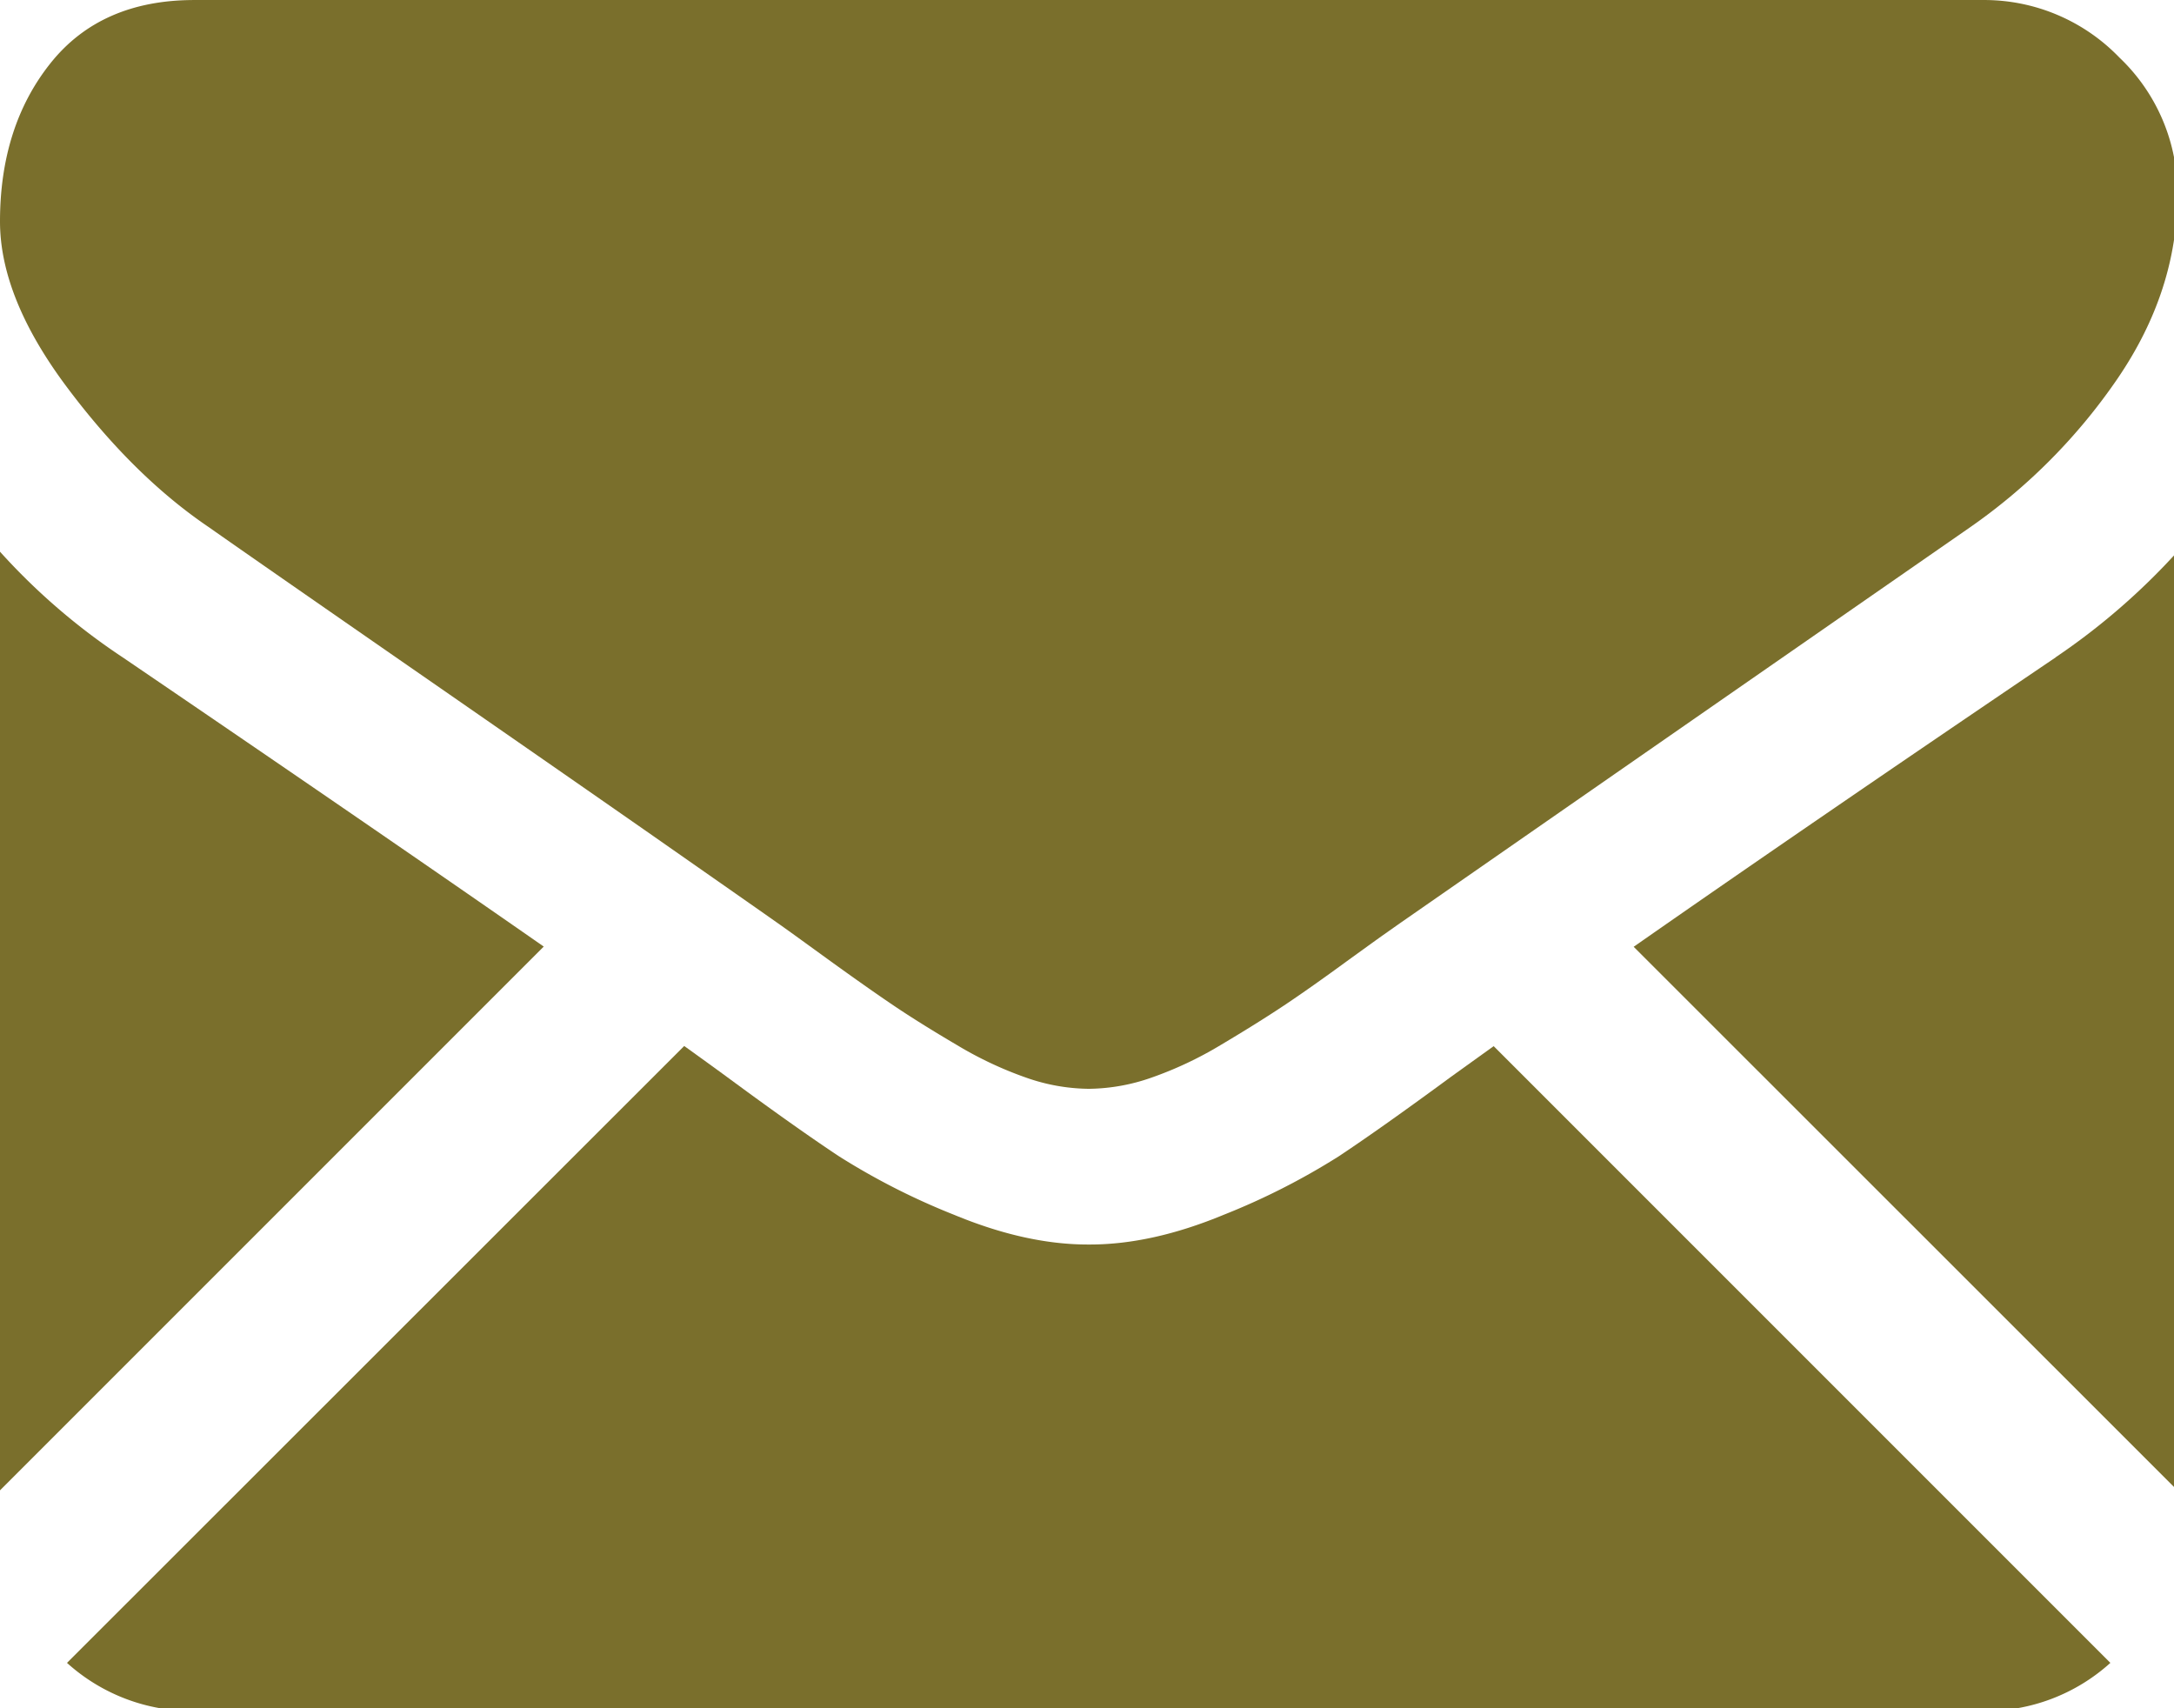
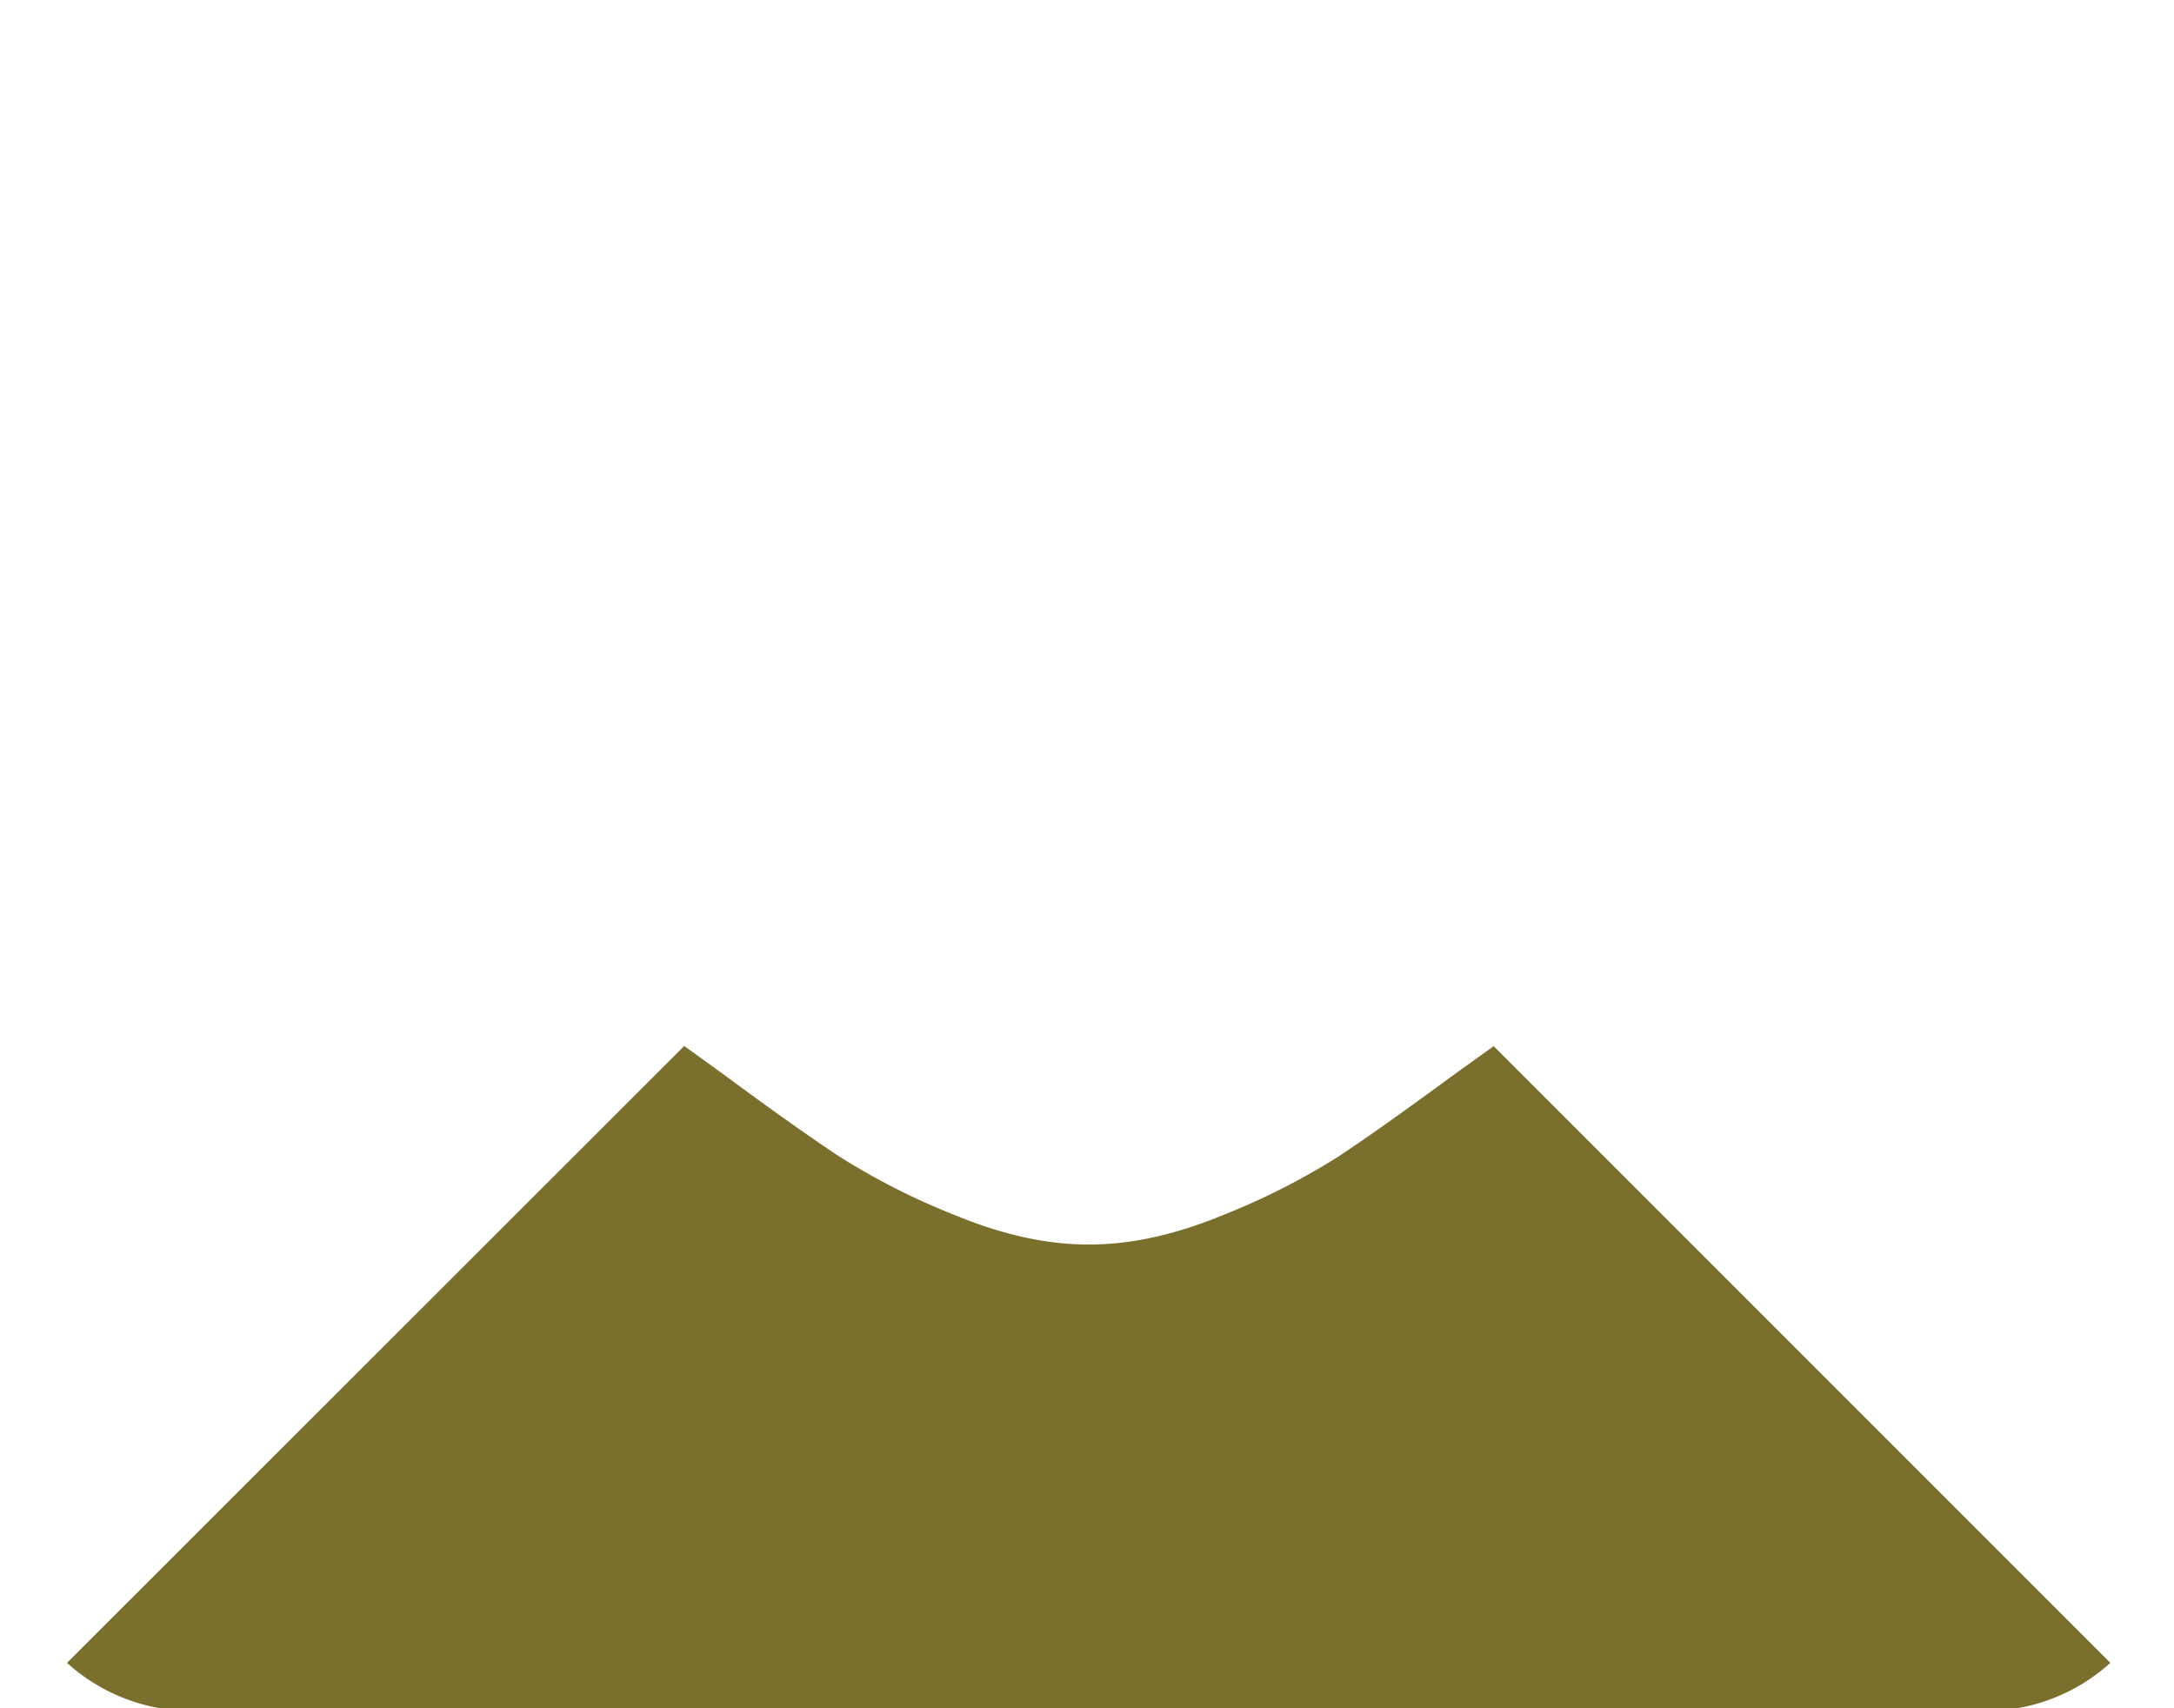
<svg xmlns="http://www.w3.org/2000/svg" xmlns:ns1="http://www.inkscape.org/namespaces/inkscape" xmlns:ns2="http://sodipodi.sourceforge.net/DTD/sodipodi-0.dtd" width="109.3mm" height="85.88mm" viewBox="0 0 109.3 85.88" version="1.1" id="svg8" ns1:version="0.92.4 (5da689c313, 2019-01-14)" ns2:docname="contact-mail.svg">
  <defs id="defs2">
    <style id="style36">.cls-1{fill:none;}.cls-2{clip-path:url(#clip-path);}</style>
    <clipPath id="clip-path">
      <rect id="rect38" height="46.8" width="33.84" y="0.19" class="cls-1" x="0" style="fill:none" />
    </clipPath>
    <style id="style64">.cls-1{fill:#7e6d26;}</style>
    <style id="style4619">.cls-1{fill:#7e6d26;}</style>
  </defs>
  <ns2:namedview id="base" pagecolor="#ffffff" bordercolor="#666666" borderopacity="1.0" ns1:pageopacity="0.0" ns1:pageshadow="2" ns1:zoom="1.4" ns1:cx="267.80351" ns1:cy="130.79287" ns1:document-units="mm" ns1:current-layer="layer1" showgrid="false" fit-margin-top="0" fit-margin-left="0" fit-margin-right="0" fit-margin-bottom="0" ns1:window-width="1920" ns1:window-height="1051" ns1:window-x="961" ns1:window-y="1341" ns1:window-maximized="1" />
  <g ns1:label="Layer 1" ns1:groupmode="layer" id="layer1" transform="translate(-31.498,-50.427)">
    <g data-name="Vrstva 2" id="Vrstva_2" transform="matrix(0.265,0,0,0.265,31.498,50.428)" style="fill:#7a6f2c;fill-opacity:1">
      <g data-name="Vrstva 1" id="Vrstva_1-2" style="fill:#7a6f2c;fill-opacity:1">
        <path id="path12" d="m 376.21,324.58 a 35.31,35.31 0 0 0 24.17,-9.12 l -117,-117 -8.1,5.82 q -13.14,9.67 -21.32,15.1 a 131.56,131.56 0 0 1 -21.79,11.07 q -13.6,5.64 -25.36,5.64 h -0.45 q -11.76,0 -25.36,-5.64 a 131.56,131.56 0 0 1 -21.79,-11.07 q -8.19,-5.42 -21.32,-15.1 c -2.44,-1.79 -5.16,-3.75 -8.08,-5.85 L 12.71,315.46 a 35.34,35.34 0 0 0 24.18,9.12 z" ns1:connector-curvature="0" style="fill:#7a6f2c;fill-opacity:1" />
-         <path id="path14" d="M 23.29,124.71 A 121.87,121.87 0 0 1 0,104.66 V 282.73 L 103.16,179.57 Q 72.2,158 23.29,124.71 Z" ns1:connector-curvature="0" style="fill:#7a6f2c;fill-opacity:1" />
-         <path id="path16" d="m 390,124.71 q -47.1,31.89 -80.06,54.9 L 413.1,282.73 V 104.66 a 127.31,127.31 0 0 1 -23.06,20 z" ns1:connector-curvature="0" style="fill:#7a6f2c;fill-opacity:1" />
-         <path id="path18" d="M 376.21,0 H 36.89 Q 19.13,0 9.57,12 0.01,24 0,42 q 0,14.47 12.68,31.42 12.68,16.95 27,26.63 7.83,5.52 47.26,32.84 c 14.19,9.84 26.53,18.41 37.13,25.8 9,6.3 16.83,11.75 23.27,16.28 0.74,0.51 1.9,1.35 3.44,2.45 l 6.32,4.58 q 7.5,5.42 12.45,8.76 4.95,3.34 12,7.49 a 70.79,70.79 0 0 0 13.26,6.23 36.7,36.7 0 0 0 11.52,2.07 h 0.46 a 36.71,36.71 0 0 0 11.53,-2.07 70.45,70.45 0 0 0 13.26,-6.23 q 7,-4.16 12,-7.49 5,-3.33 12.42,-8.76 c 2.59,-1.87 4.69,-3.39 6.36,-4.58 l 3.44,-2.42 23.33,-16.21 q 28.67,-19.92 84.56,-58.71 a 109.85,109.85 0 0 0 28.12,-28.36 q 11.28,-16.59 11.29,-34.8 a 35.35,35.35 0 0 0 -11,-26 A 35.62,35.62 0 0 0 376.21,0 Z" ns1:connector-curvature="0" style="fill:#7a6f2c;fill-opacity:1" />
      </g>
    </g>
    <g data-name="Vrstva 2" id="Vrstva_2-6" transform="matrix(0.265,0,0,0.265,-435.467,233.681)" />
  </g>
</svg>